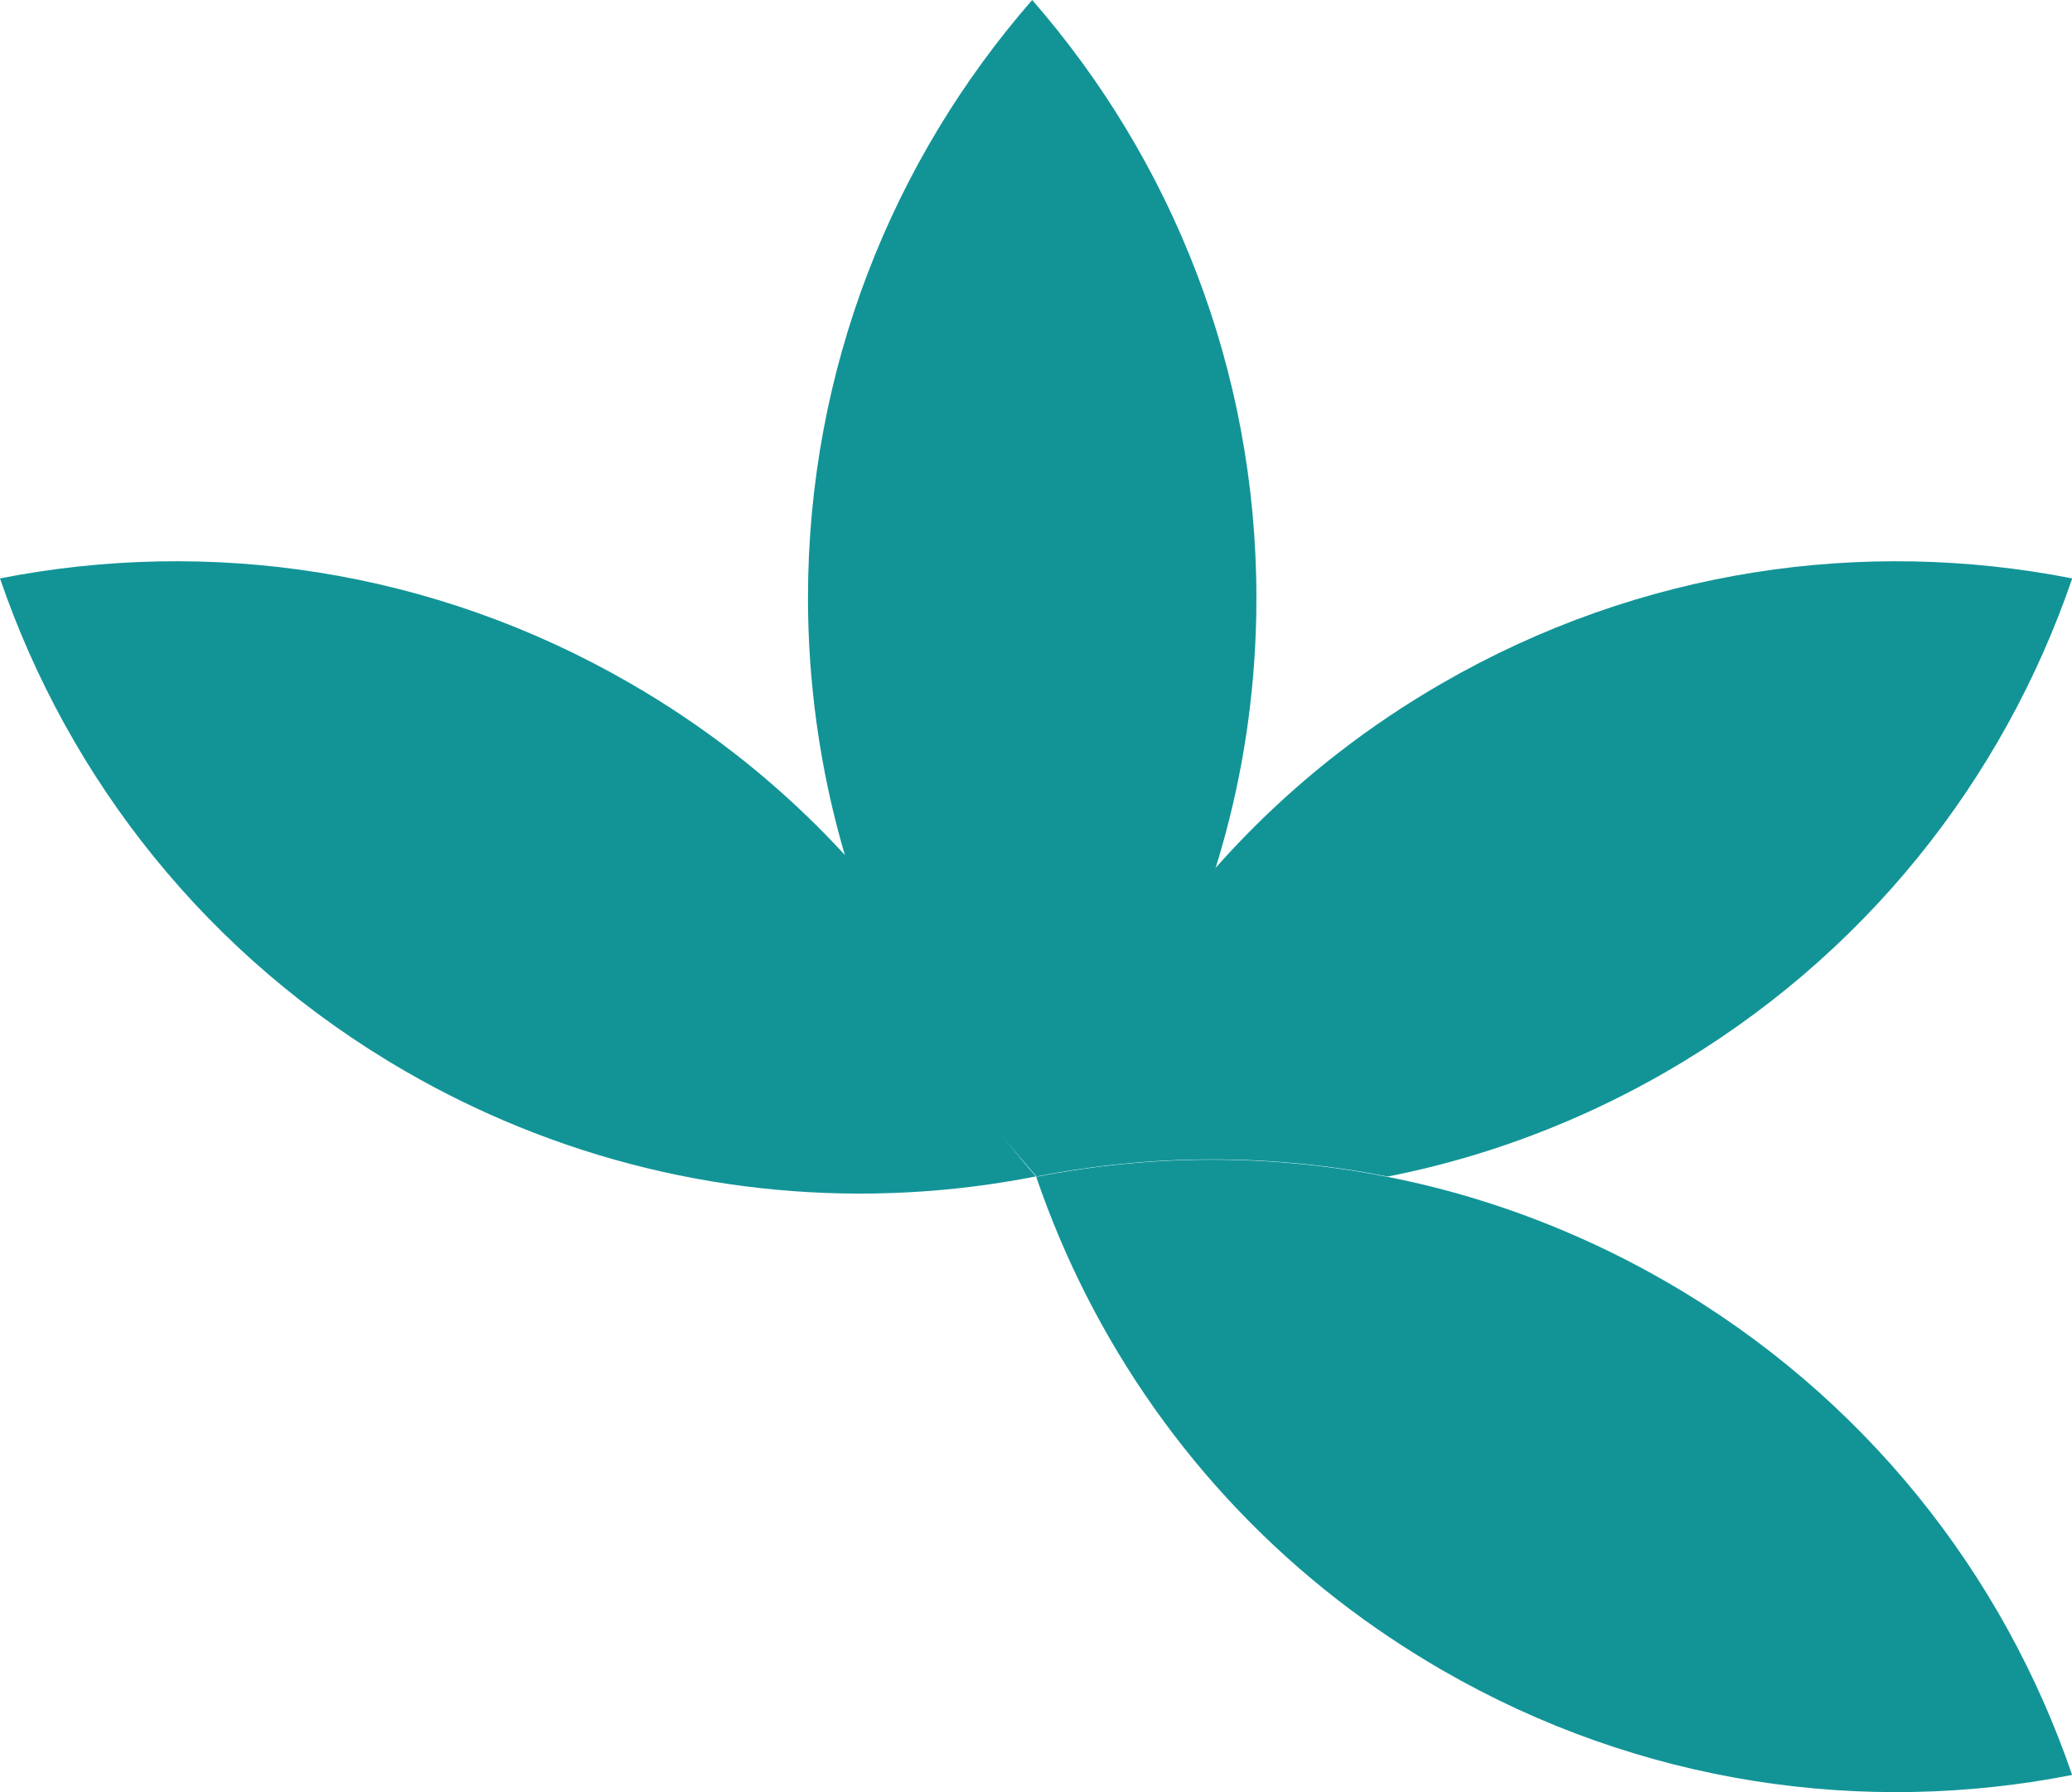
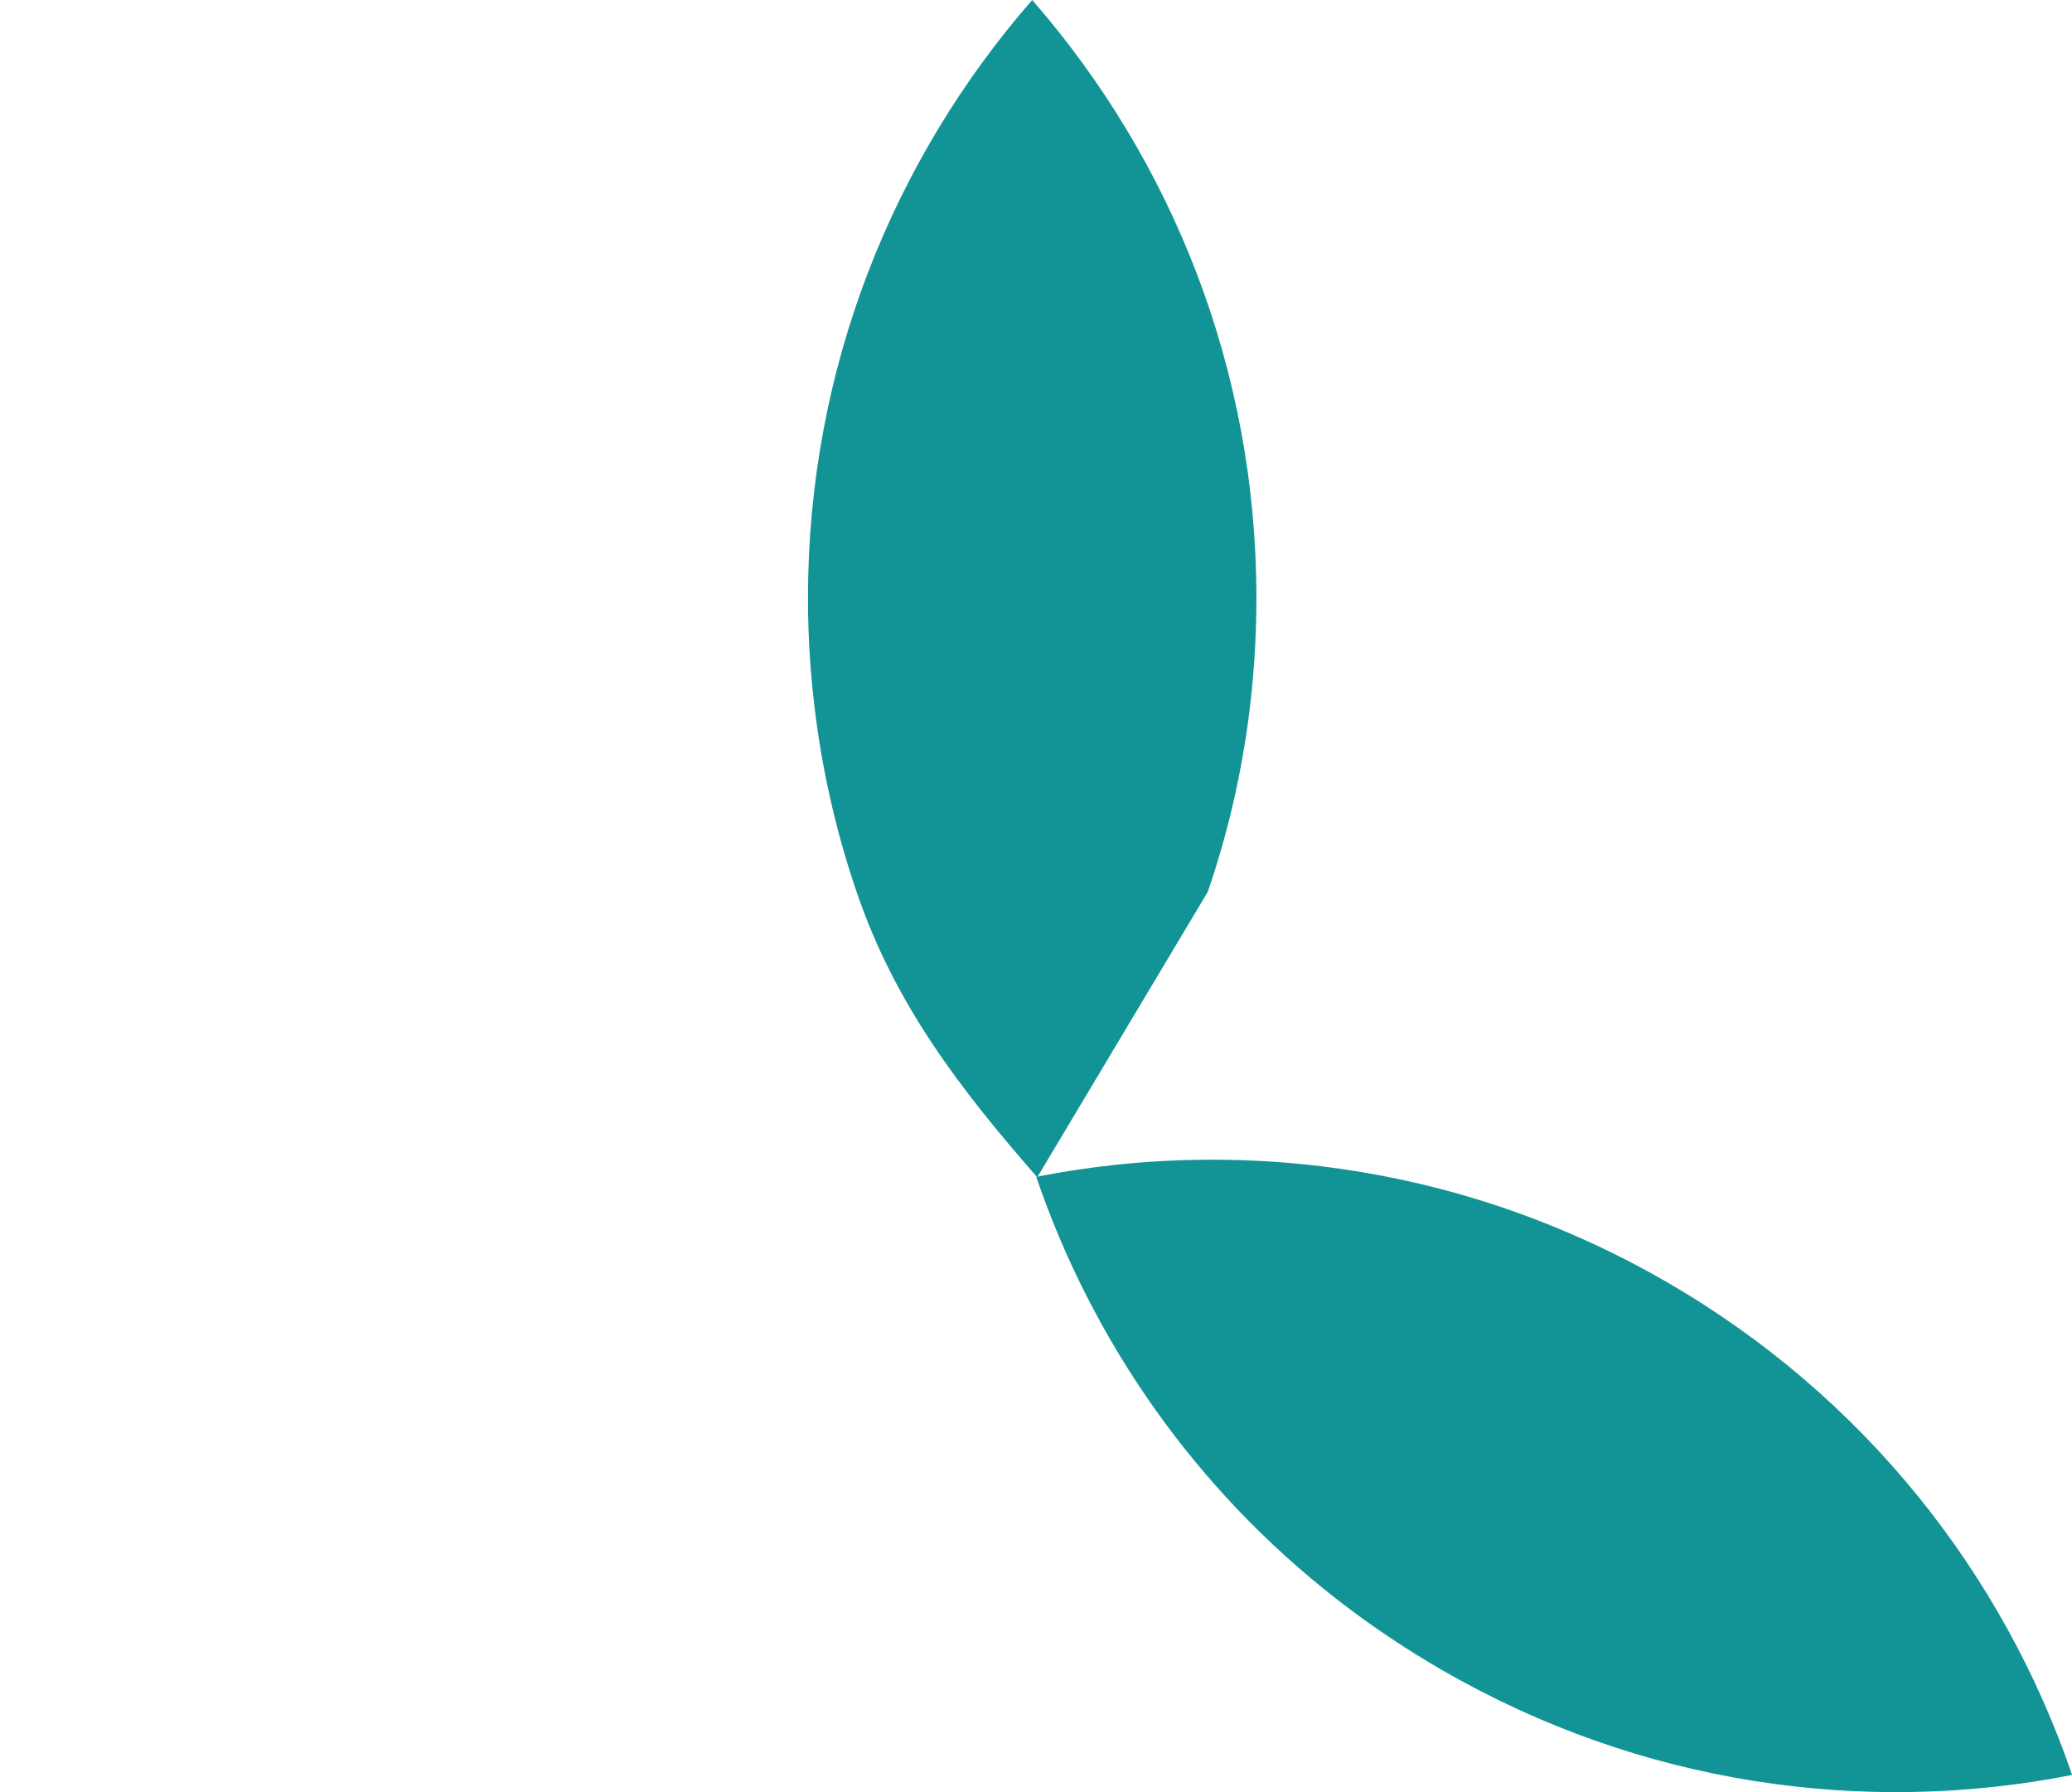
<svg xmlns="http://www.w3.org/2000/svg" width="37" height="32" viewBox="0 0 37 32" fill="none">
-   <path d="M18.499 21.006C15.466 21.603 12.253 21.34 9.251 20.114C8.571 19.837 7.902 19.511 7.248 19.133C3.707 17.09 1.227 13.915 0 10.328C3.721 9.597 7.712 10.155 11.252 12.2C11.907 12.578 12.525 12.994 13.104 13.443C13.935 14.087 14.688 14.802 15.361 15.572C16.048 17.591 17.125 19.432 18.499 21.007V21.006Z" fill="#129497" />
  <path d="M37.003 31.693C33.284 32.425 29.293 31.866 25.752 29.821C25.099 29.443 24.481 29.028 23.901 28.579C21.336 26.592 19.503 23.939 18.504 21.014C20.554 20.61 22.685 20.6 24.778 21.014C25.783 21.211 26.779 21.508 27.753 21.906C28.432 22.183 29.101 22.509 29.755 22.887C33.295 24.931 35.775 28.106 37.002 31.693H37.003Z" fill="#129497" />
  <path d="M18.522 21.022C17.148 19.447 15.984 17.945 15.296 15.924C14.965 14.956 14.724 13.947 14.581 12.905C14.481 12.178 14.428 11.434 14.428 10.679C14.428 6.591 15.94 2.856 18.432 0C20.924 2.857 22.436 6.591 22.436 10.679C22.436 11.434 22.384 12.176 22.285 12.903C22.142 13.945 21.9 14.954 21.568 15.924" fill="#129497" />
-   <path d="M21.641 15.572C22.314 14.802 23.069 14.087 23.901 13.442C24.481 12.992 25.098 12.577 25.752 12.2C29.292 10.156 33.283 9.597 37.003 10.328V10.331C35.776 13.916 33.296 17.091 29.757 19.135C29.104 19.513 28.435 19.839 27.756 20.116C26.782 20.514 25.785 20.811 24.78 21.008C22.688 20.595 20.558 20.605 18.506 21.008" fill="#129497" />
</svg>